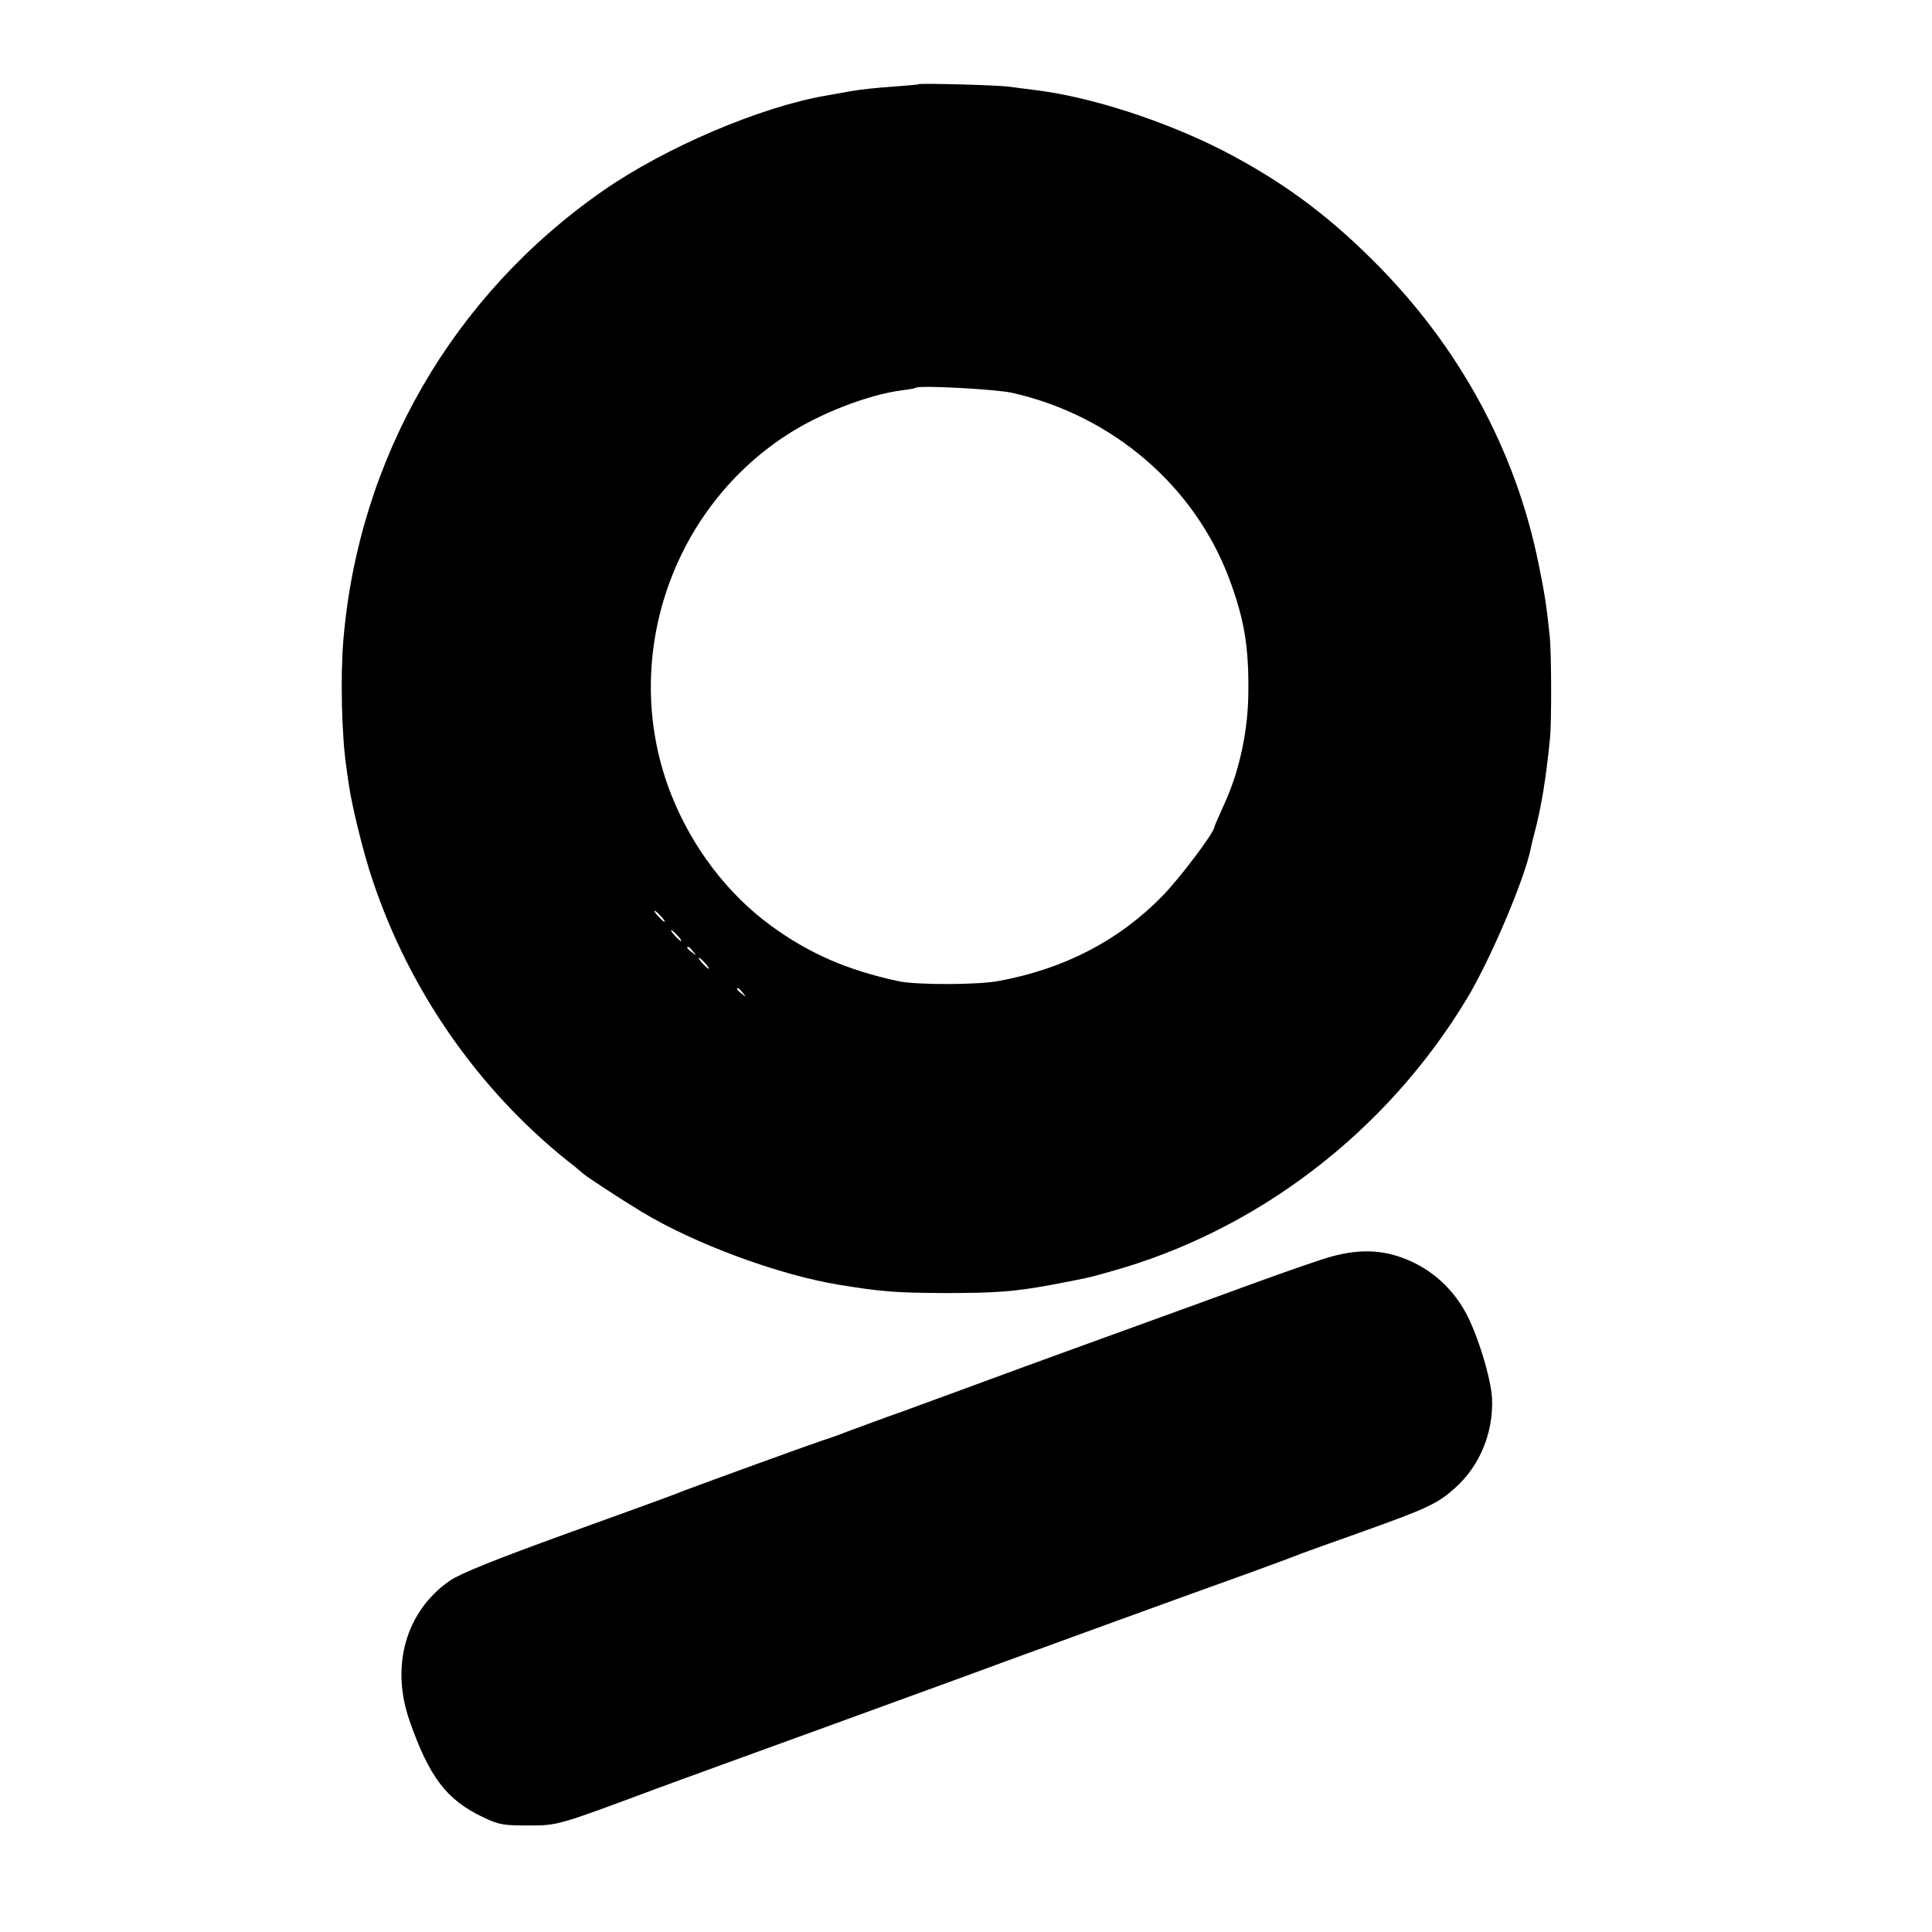
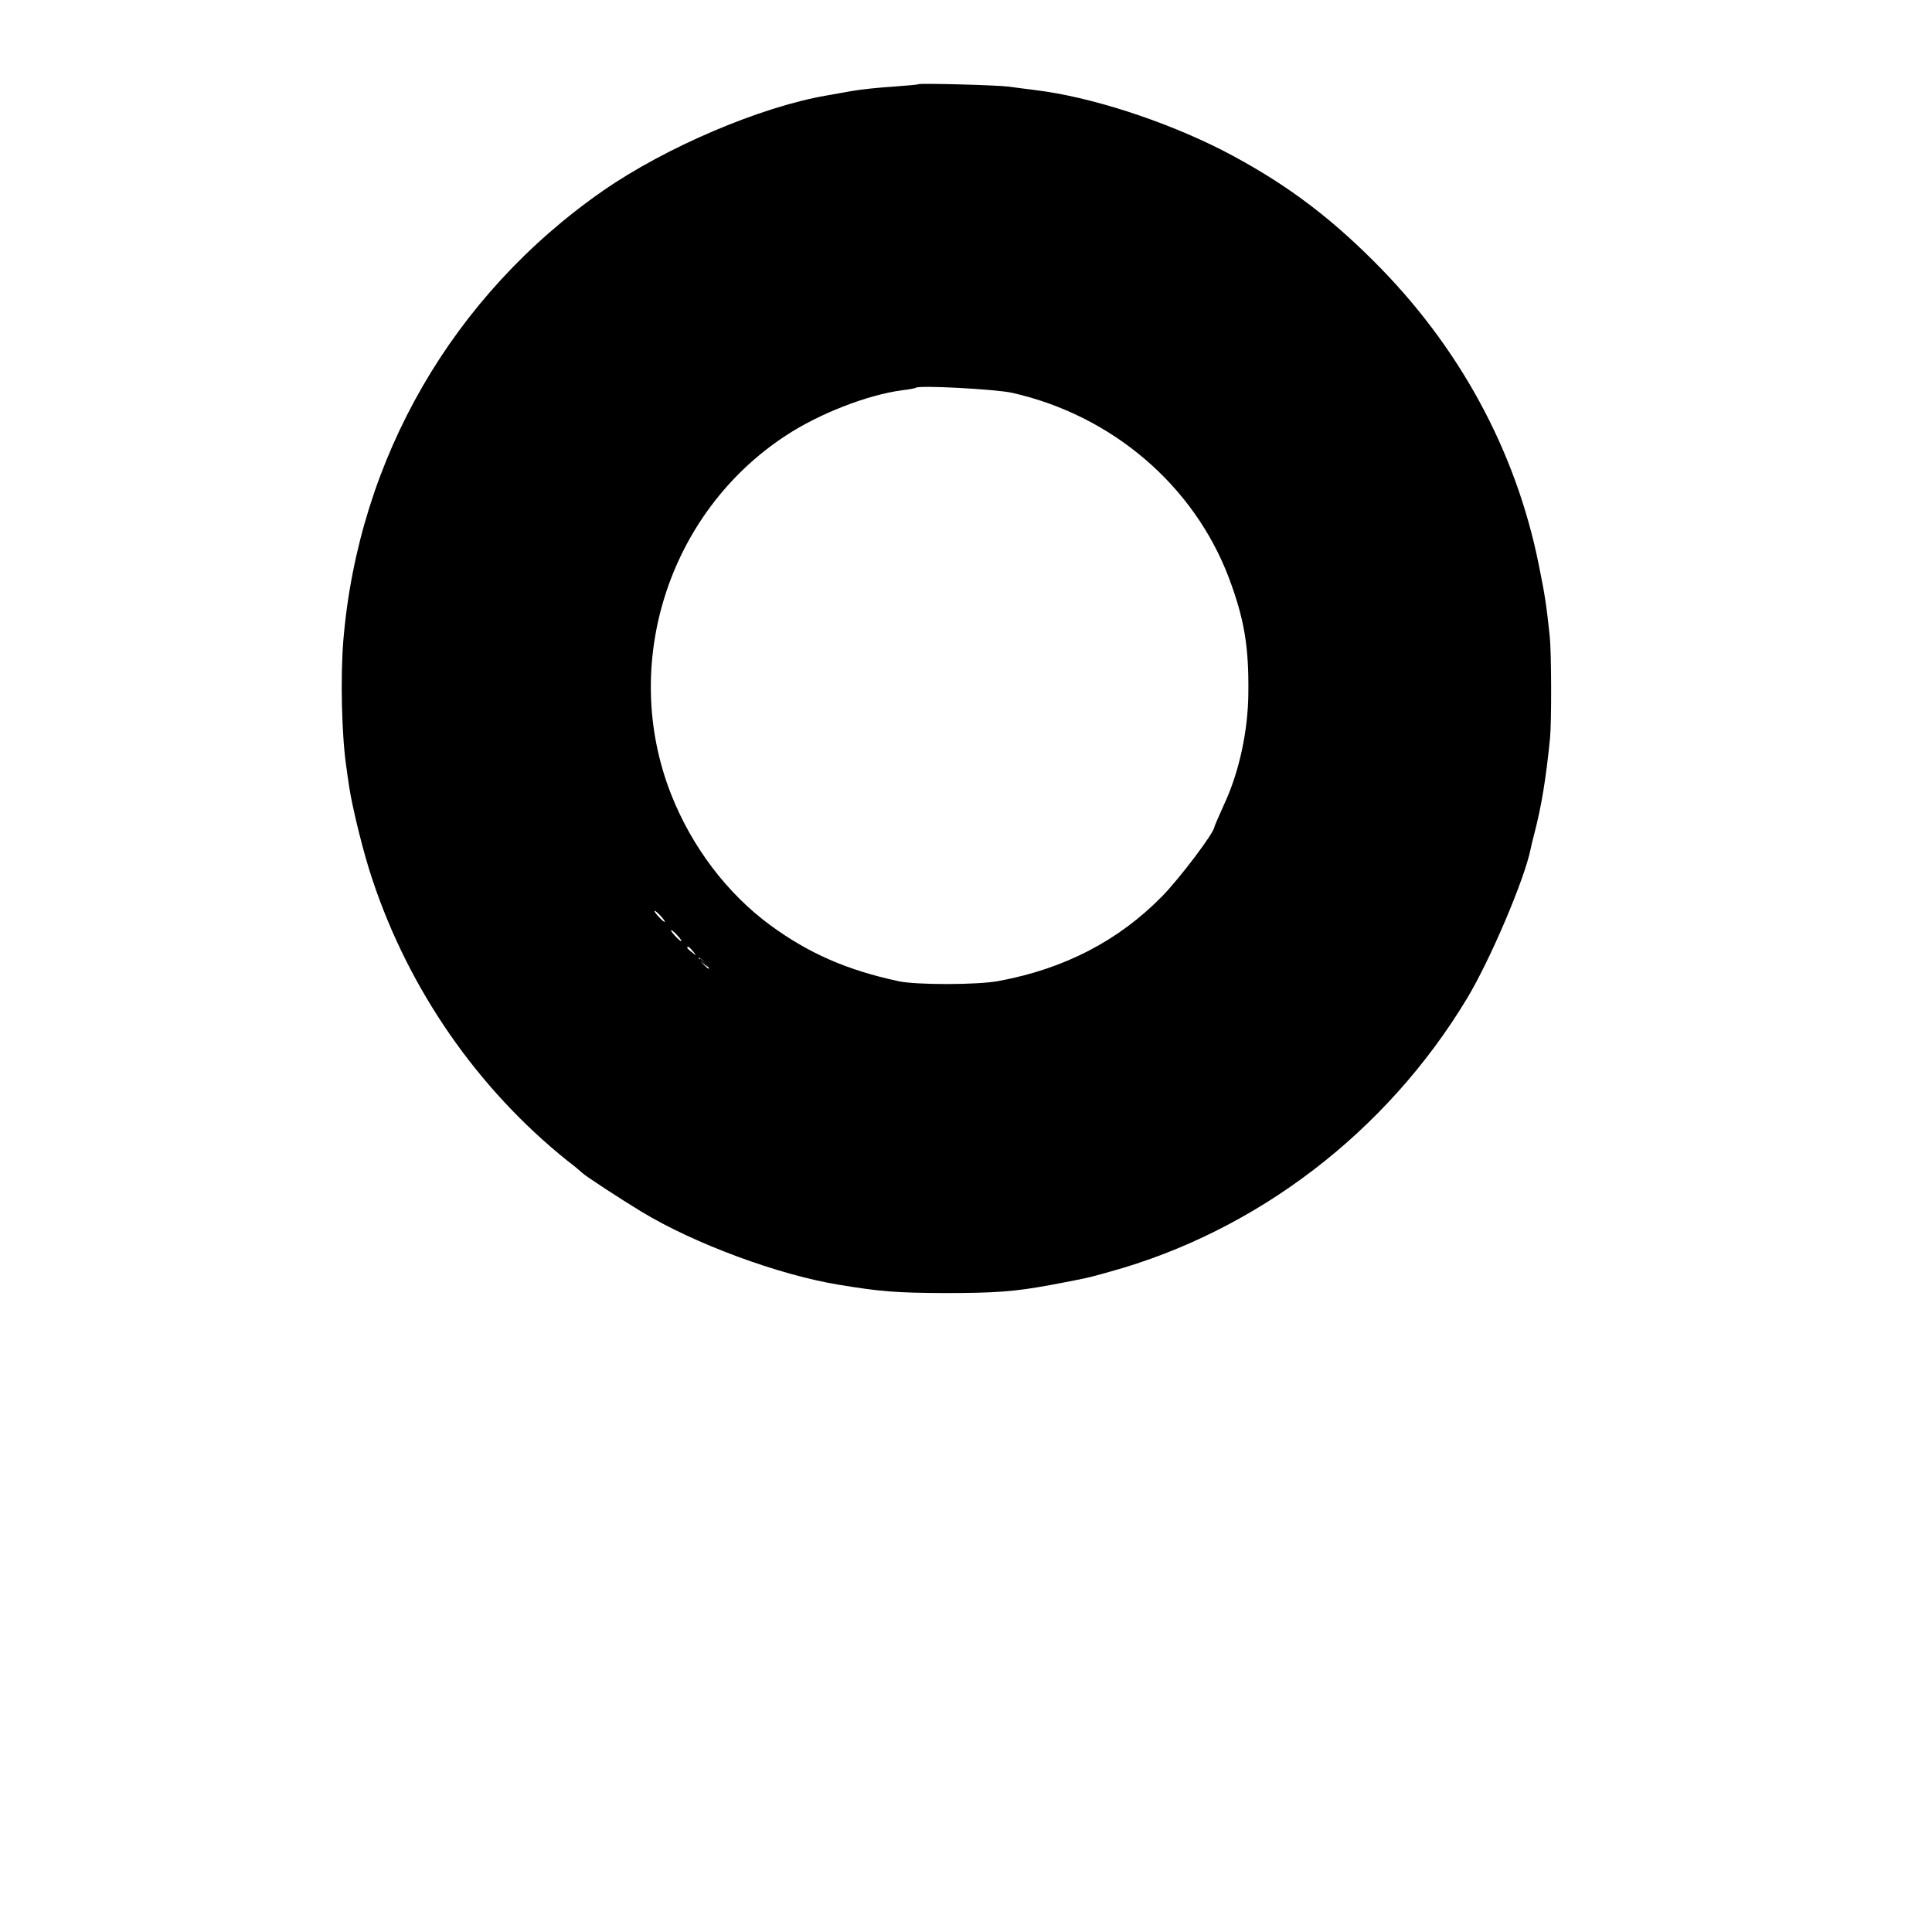
<svg xmlns="http://www.w3.org/2000/svg" version="1.0" width="700pt" height="700pt" viewBox="0 0 700 700" preserveAspectRatio="xMidYMid meet">
  <g transform="translate(0,700) scale(0.1,-0.1)" fill="#000000" stroke="none">
-     <path d="M3328 6695 c-2 -2 -43 -5 -93 -9 -49 -3 -117 -10 -150 -16 -33 -6 -73 -13 -90 -16 -240 -41 -584 -188 -810 -345 -545 -379 -886 -970 -941 -1629 -11 -133 -6 -347 11 -460 2 -14 6 -45 10 -70 12 -79 53 -245 84 -336 133 -401 382 -759 706 -1019 28 -21 52 -42 55 -45 8 -9 141 -96 214 -140 191 -116 496 -229 716 -265 152 -25 206 -29 380 -30 185 0 255 5 385 29 133 25 137 26 215 48 534 147 1004 507 1295 990 85 141 209 433 231 543 1 6 6 28 12 50 27 103 43 201 58 350 6 62 5 314 -1 370 -13 120 -17 146 -40 260 -83 413 -289 792 -599 1100 -173 173 -337 292 -548 401 -211 107 -478 194 -680 218 -27 3 -68 9 -92 12 -45 6 -323 13 -328 9z m338 -1118 c362 -81 660 -335 787 -672 55 -147 72 -247 70 -415 -1 -138 -33 -287 -88 -405 -19 -42 -35 -79 -35 -81 0 -20 -126 -187 -190 -252 -157 -160 -353 -262 -590 -306 -75 -15 -302 -15 -365 -1 -186 40 -325 101 -463 202 -157 115 -285 284 -360 474 -186 471 -11 1021 414 1300 121 80 296 148 422 165 26 3 48 7 50 9 10 10 288 -5 348 -18z m-1271 -1897 c10 -11 16 -20 13 -20 -3 0 -13 9 -23 20 -10 11 -16 20 -13 20 3 0 13 -9 23 -20z m60 -70 c10 -11 16 -20 13 -20 -3 0 -13 9 -23 20 -10 11 -16 20 -13 20 3 0 13 -9 23 -20z m56 -57 c13 -16 12 -17 -3 -4 -10 7 -18 15 -18 17 0 8 8 3 21 -13z m44 -43 c10 -11 16 -20 13 -20 -3 0 -13 9 -23 20 -10 11 -16 20 -13 20 3 0 13 -9 23 -20z m136 -107 c13 -16 12 -17 -3 -4 -17 13 -22 21 -14 21 2 0 10 -8 17 -17z" />
-     <path d="M4784 2435 c-107 -36 -139 -47 -434 -155 -107 -39 -301 -109 -430 -156 -129 -47 -300 -109 -380 -139 -80 -29 -201 -74 -270 -99 -69 -24 -156 -57 -195 -71 -38 -15 -81 -30 -95 -34 -40 -13 -503 -181 -525 -191 -11 -5 -189 -70 -395 -144 -276 -100 -389 -146 -430 -173 -159 -110 -216 -308 -146 -508 72 -205 134 -286 266 -349 59 -28 74 -30 165 -30 107 0 106 0 465 134 41 15 331 121 643 234 313 114 585 213 605 221 46 17 658 240 882 320 59 21 172 63 210 78 8 3 105 38 215 77 237 85 272 101 336 158 91 81 140 201 135 325 -4 75 -54 237 -97 314 -53 95 -134 163 -234 198 -88 31 -178 28 -291 -10z" />
+     <path d="M3328 6695 c-2 -2 -43 -5 -93 -9 -49 -3 -117 -10 -150 -16 -33 -6 -73 -13 -90 -16 -240 -41 -584 -188 -810 -345 -545 -379 -886 -970 -941 -1629 -11 -133 -6 -347 11 -460 2 -14 6 -45 10 -70 12 -79 53 -245 84 -336 133 -401 382 -759 706 -1019 28 -21 52 -42 55 -45 8 -9 141 -96 214 -140 191 -116 496 -229 716 -265 152 -25 206 -29 380 -30 185 0 255 5 385 29 133 25 137 26 215 48 534 147 1004 507 1295 990 85 141 209 433 231 543 1 6 6 28 12 50 27 103 43 201 58 350 6 62 5 314 -1 370 -13 120 -17 146 -40 260 -83 413 -289 792 -599 1100 -173 173 -337 292 -548 401 -211 107 -478 194 -680 218 -27 3 -68 9 -92 12 -45 6 -323 13 -328 9z m338 -1118 c362 -81 660 -335 787 -672 55 -147 72 -247 70 -415 -1 -138 -33 -287 -88 -405 -19 -42 -35 -79 -35 -81 0 -20 -126 -187 -190 -252 -157 -160 -353 -262 -590 -306 -75 -15 -302 -15 -365 -1 -186 40 -325 101 -463 202 -157 115 -285 284 -360 474 -186 471 -11 1021 414 1300 121 80 296 148 422 165 26 3 48 7 50 9 10 10 288 -5 348 -18z m-1271 -1897 c10 -11 16 -20 13 -20 -3 0 -13 9 -23 20 -10 11 -16 20 -13 20 3 0 13 -9 23 -20z m60 -70 c10 -11 16 -20 13 -20 -3 0 -13 9 -23 20 -10 11 -16 20 -13 20 3 0 13 -9 23 -20z m56 -57 c13 -16 12 -17 -3 -4 -10 7 -18 15 -18 17 0 8 8 3 21 -13z m44 -43 c10 -11 16 -20 13 -20 -3 0 -13 9 -23 20 -10 11 -16 20 -13 20 3 0 13 -9 23 -20z c13 -16 12 -17 -3 -4 -17 13 -22 21 -14 21 2 0 10 -8 17 -17z" />
  </g>
</svg>